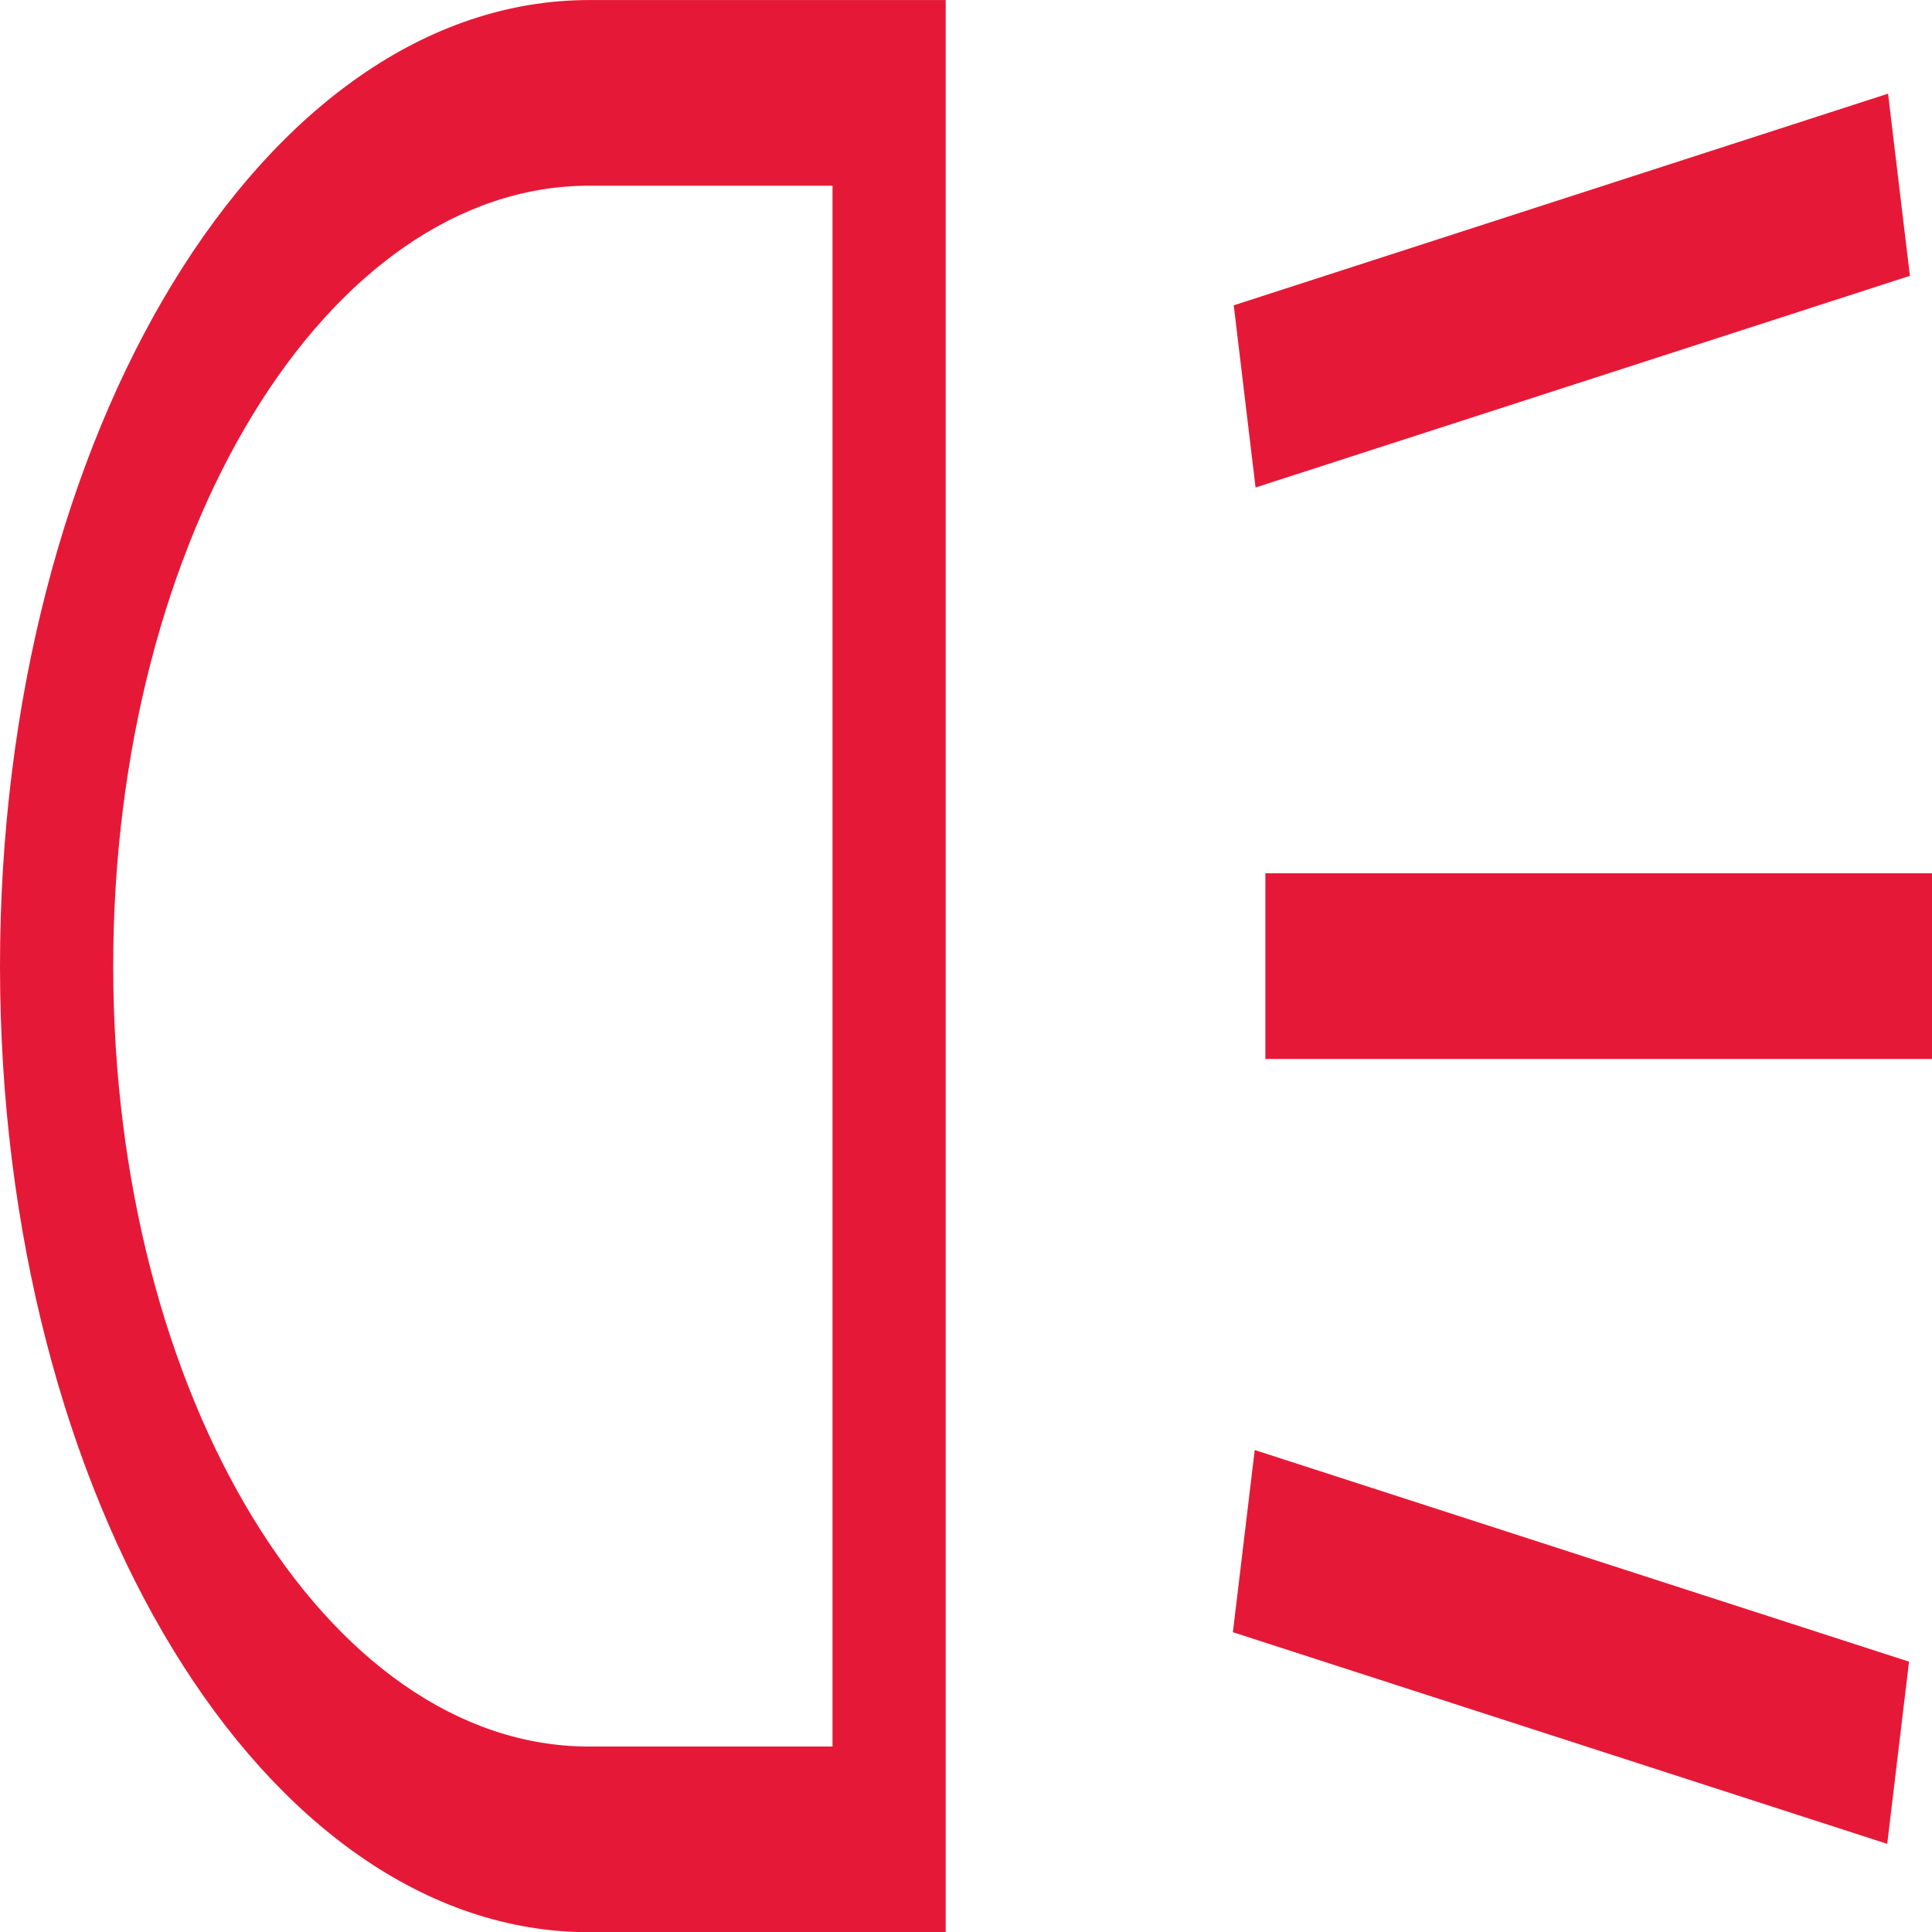
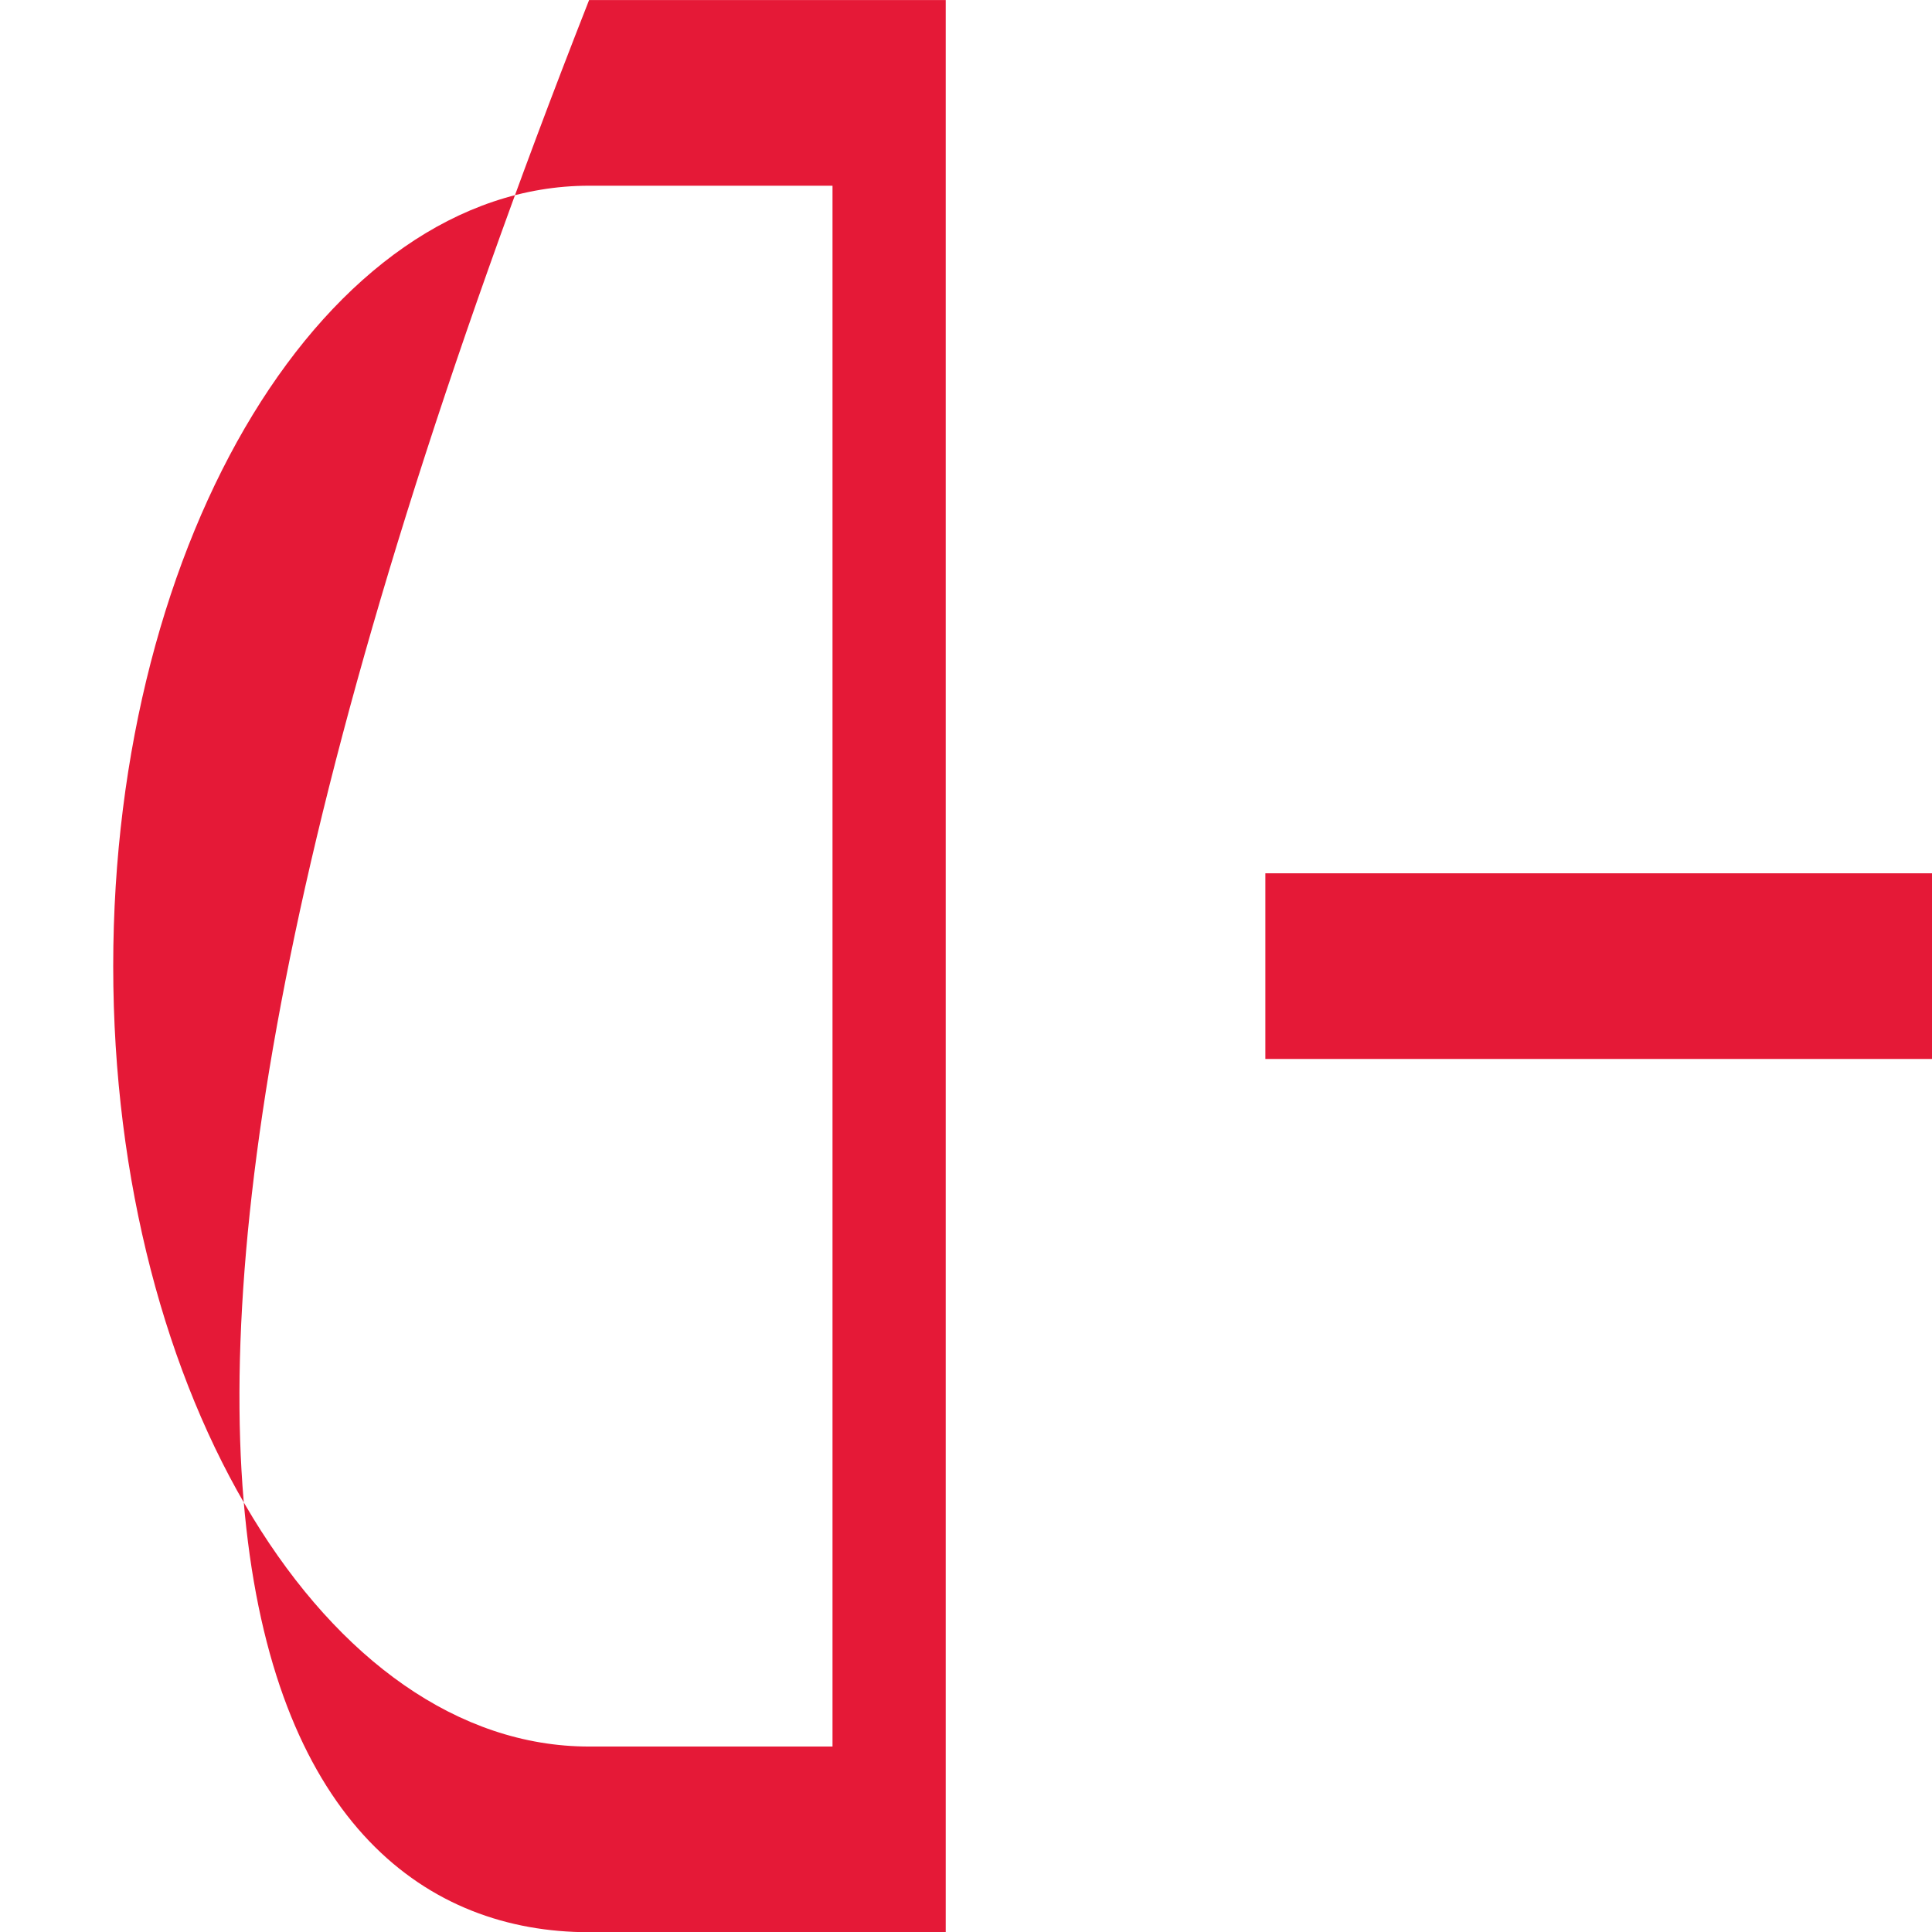
<svg xmlns="http://www.w3.org/2000/svg" width="100%" height="100%" viewBox="0 0 300 300" version="1.1" xml:space="preserve" style="fill-rule:evenodd;clip-rule:evenodd;stroke-linejoin:round;stroke-miterlimit:2;">
  <g transform="matrix(1,0,0,1,-85.5,0)">
    <g transform="matrix(0.586,0,0,0.961,85.5,-95.996)">
-       <path d="M156.1,99.9C70,99.9 0,169.9 0,256C0,342.1 70,412.1 156.1,412.1L250.6,412.1L250.6,99.9L156.1,99.9ZM220.6,382.1L156.1,382.1C86.6,382.1 30,325.5 30,256C30,186.5 86.6,129.9 156.1,129.9L220.6,129.9L220.6,382.1Z" style="fill:rgb(229,25,55);fill-rule:nonzero;" />
+       <path d="M156.1,99.9C0,342.1 70,412.1 156.1,412.1L250.6,412.1L250.6,99.9L156.1,99.9ZM220.6,382.1L156.1,382.1C86.6,382.1 30,325.5 30,256C30,186.5 86.6,129.9 156.1,129.9L220.6,129.9L220.6,382.1Z" style="fill:rgb(229,25,55);fill-rule:nonzero;" />
    </g>
    <g transform="matrix(0.586,0,0,0.961,85.5,-95.996)">
      <rect x="335.3" y="241" width="176.7" height="30" style="fill:rgb(229,25,55);" />
    </g>
    <g transform="matrix(0.575,-0.186,0.113,0.943,73.466,-15.832)">
-       <rect x="328.2" y="131.8" width="176.7" height="30" style="fill:rgb(229,25,55);" />
-     </g>
+       </g>
    <g transform="matrix(0.113,-0.943,0.575,0.186,71.827,580.486)">
-       <rect x="401.6" y="277.8" width="30" height="176.7" style="fill:rgb(229,25,55);" />
-     </g>
+       </g>
  </g>
</svg>